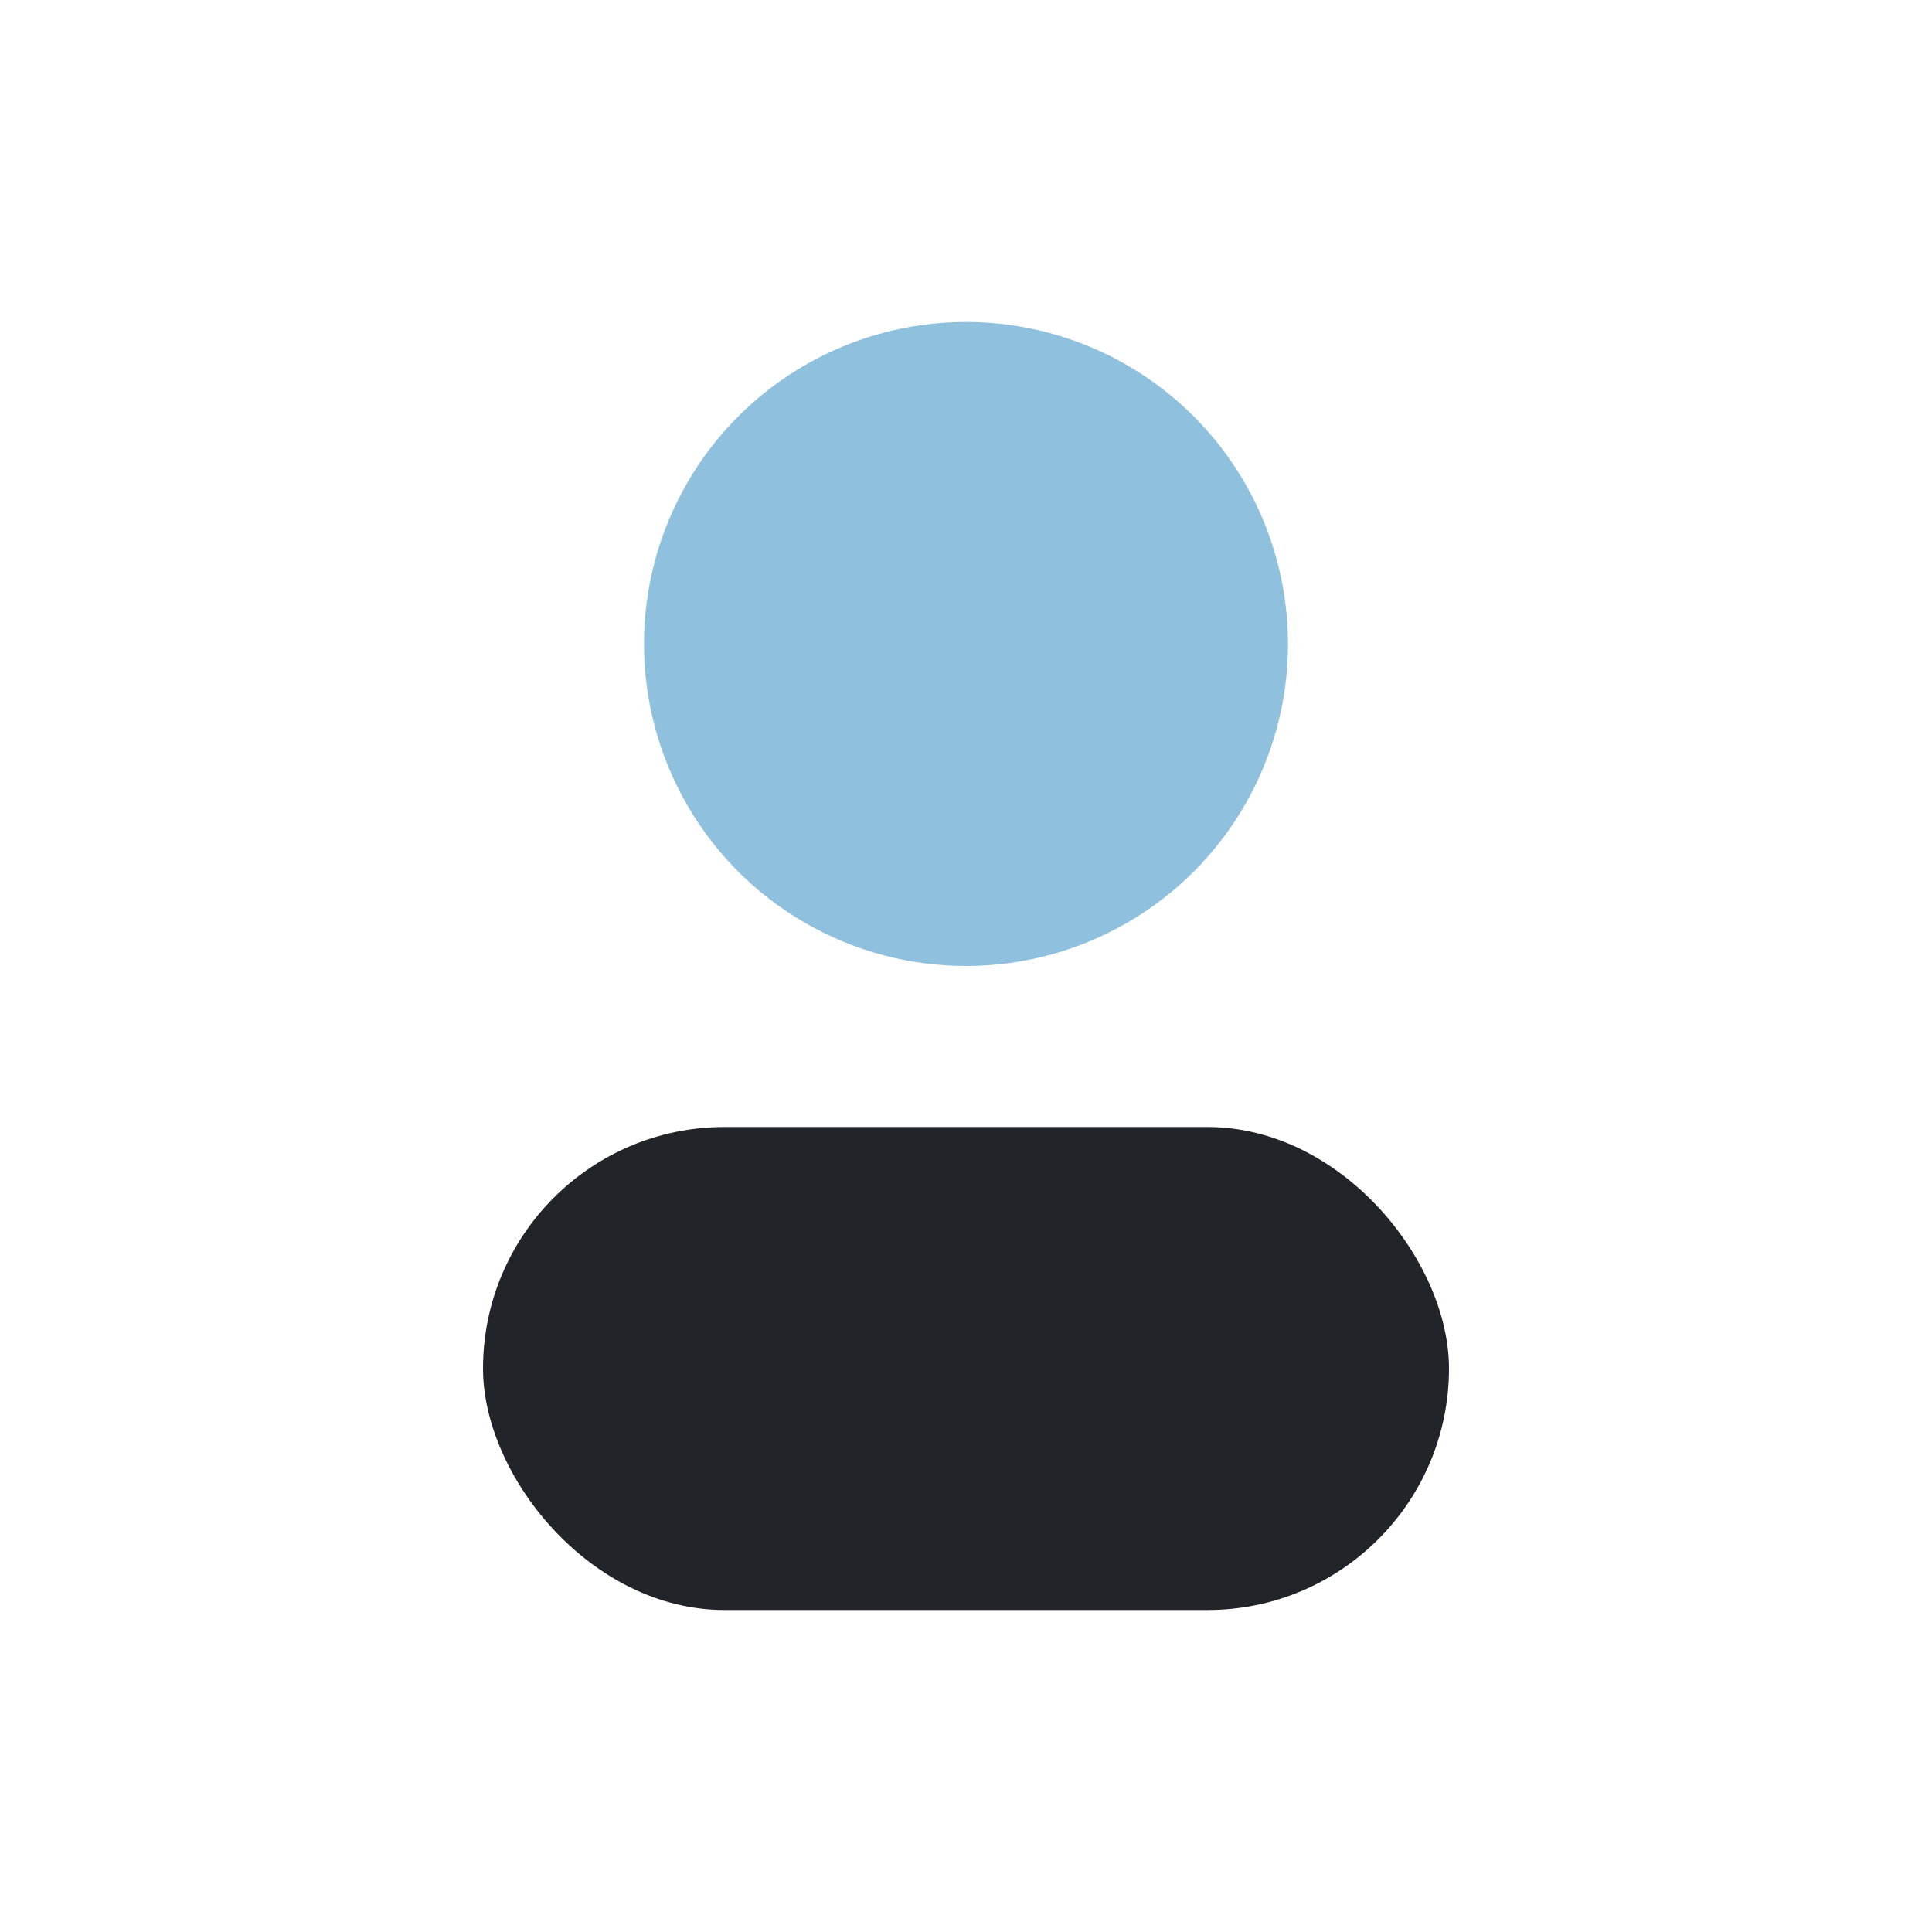
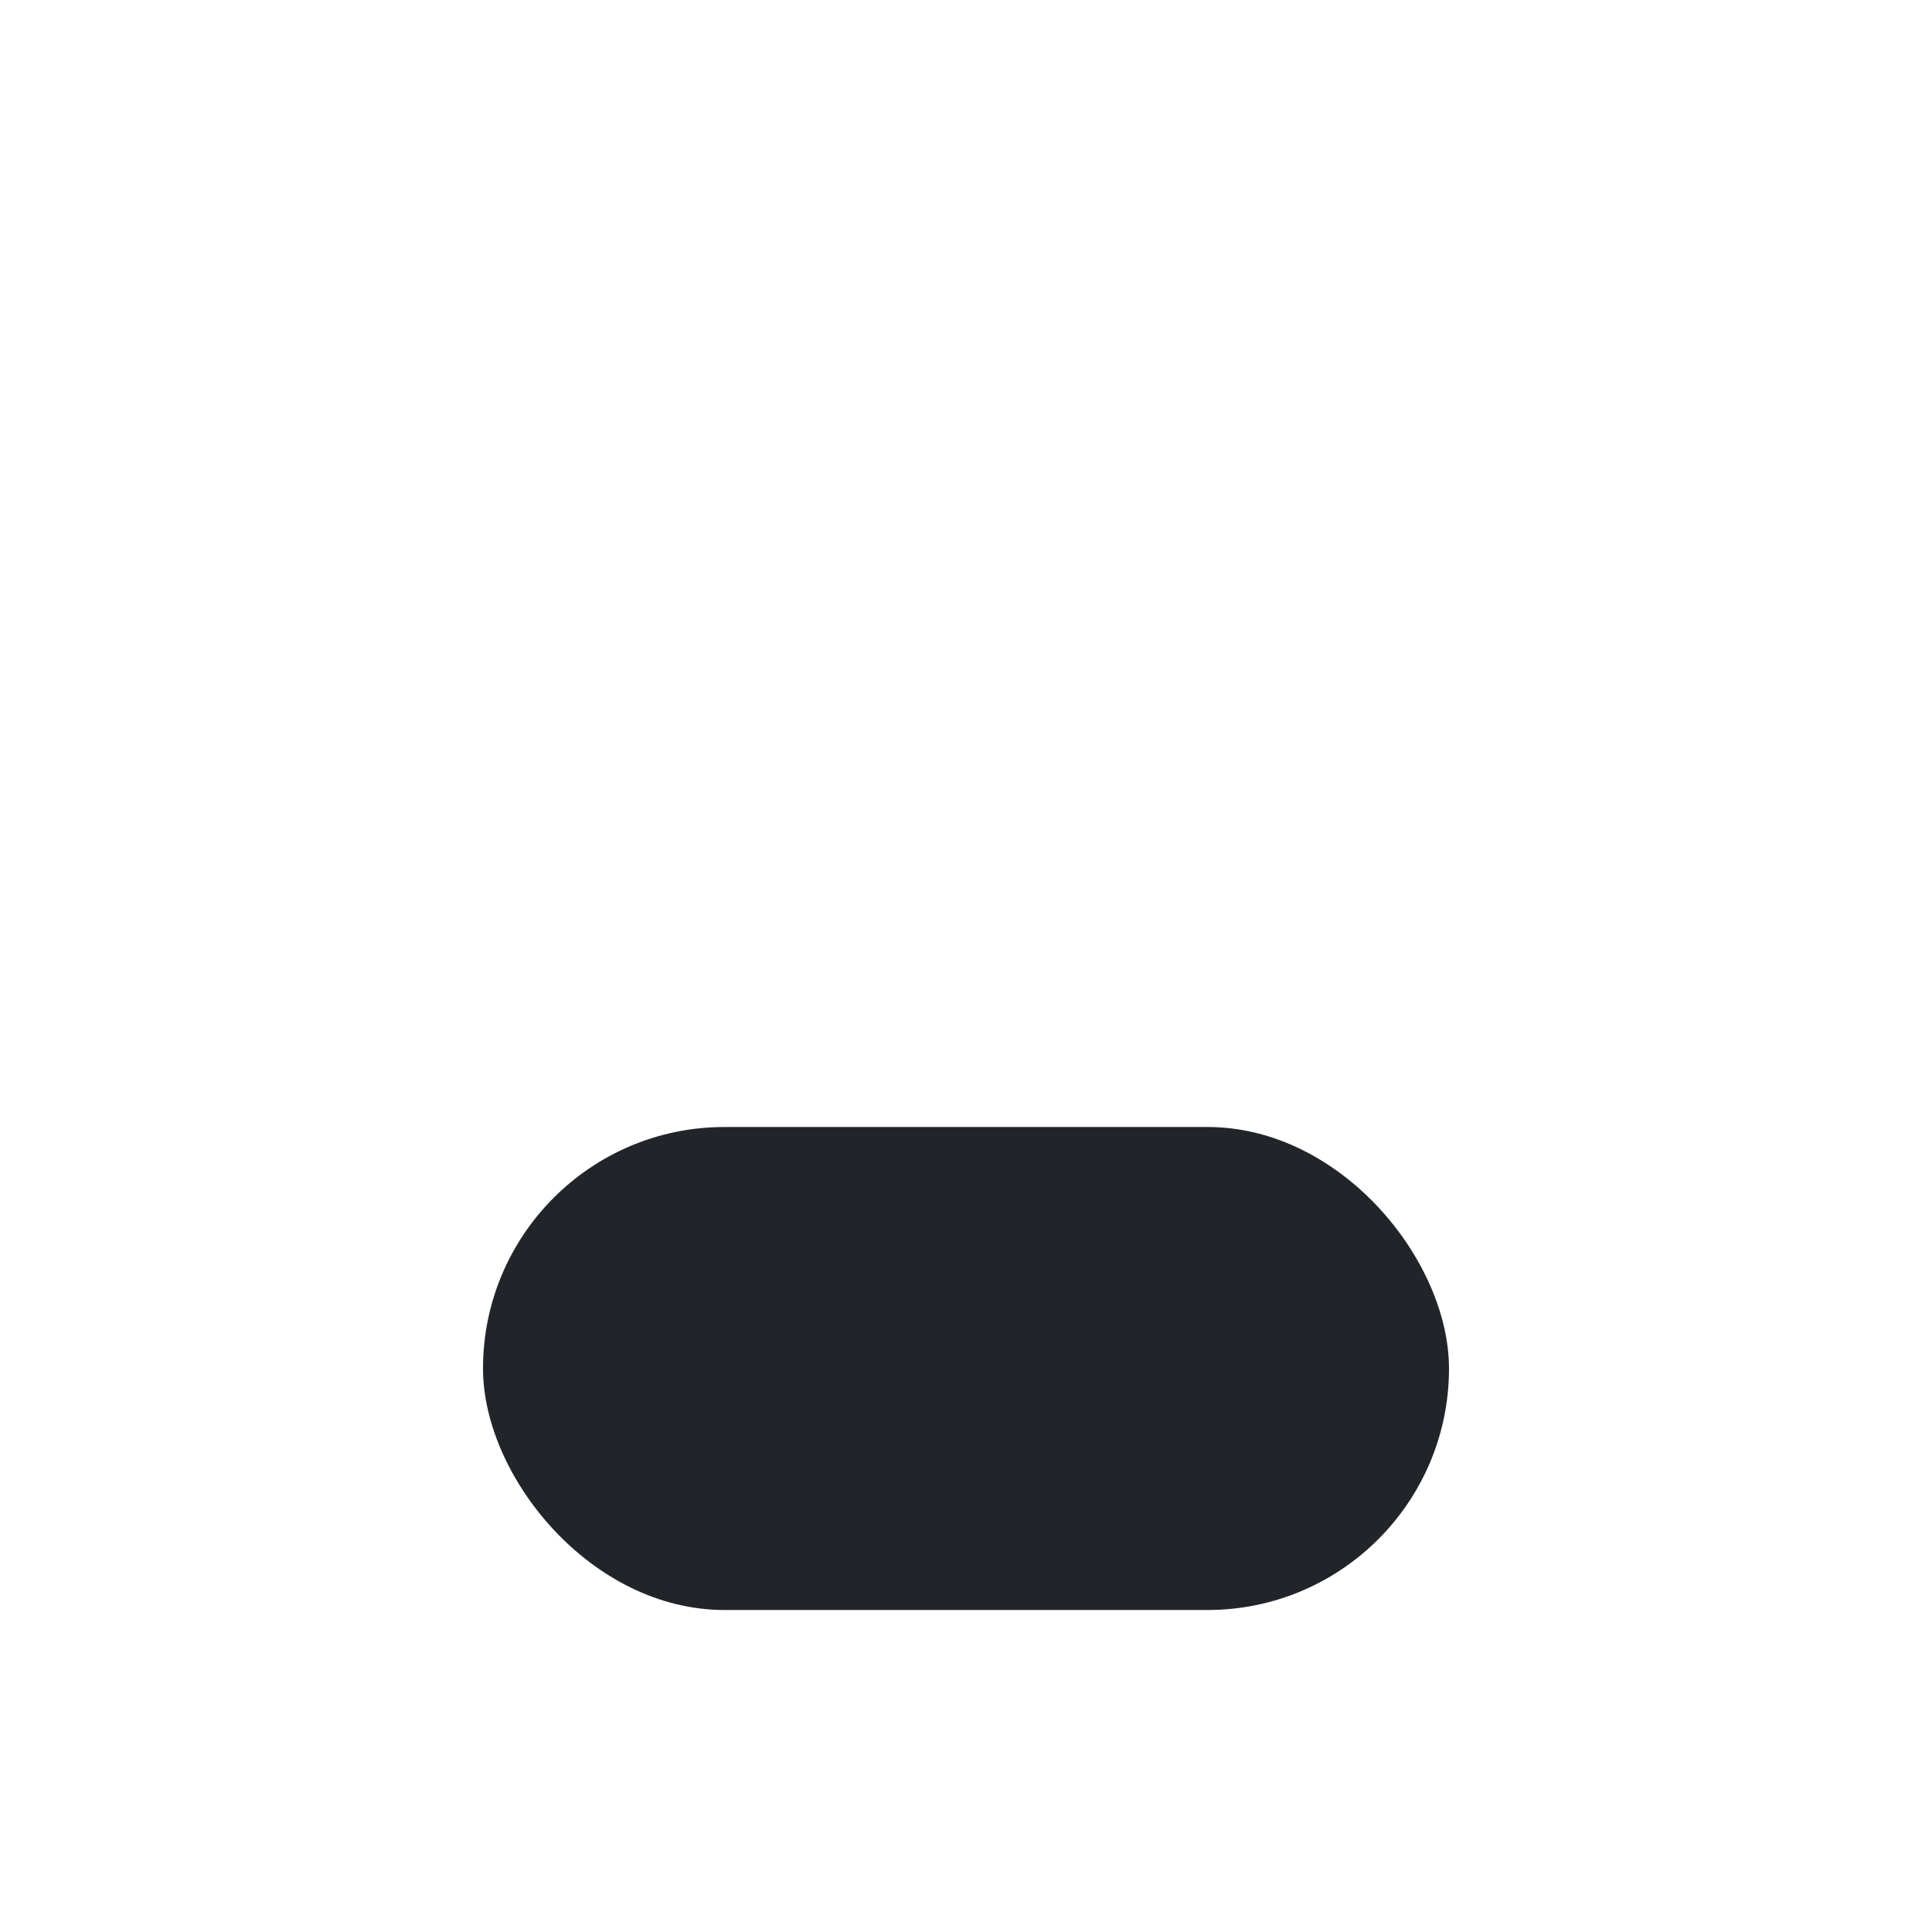
<svg xmlns="http://www.w3.org/2000/svg" width="24" height="24" viewBox="0 0 24 24">
-   <circle cx="12" cy="8" r="4" fill="#8FC1DF" />
  <rect x="6" y="14" width="12" height="6" rx="3" fill="#212529" />
</svg>